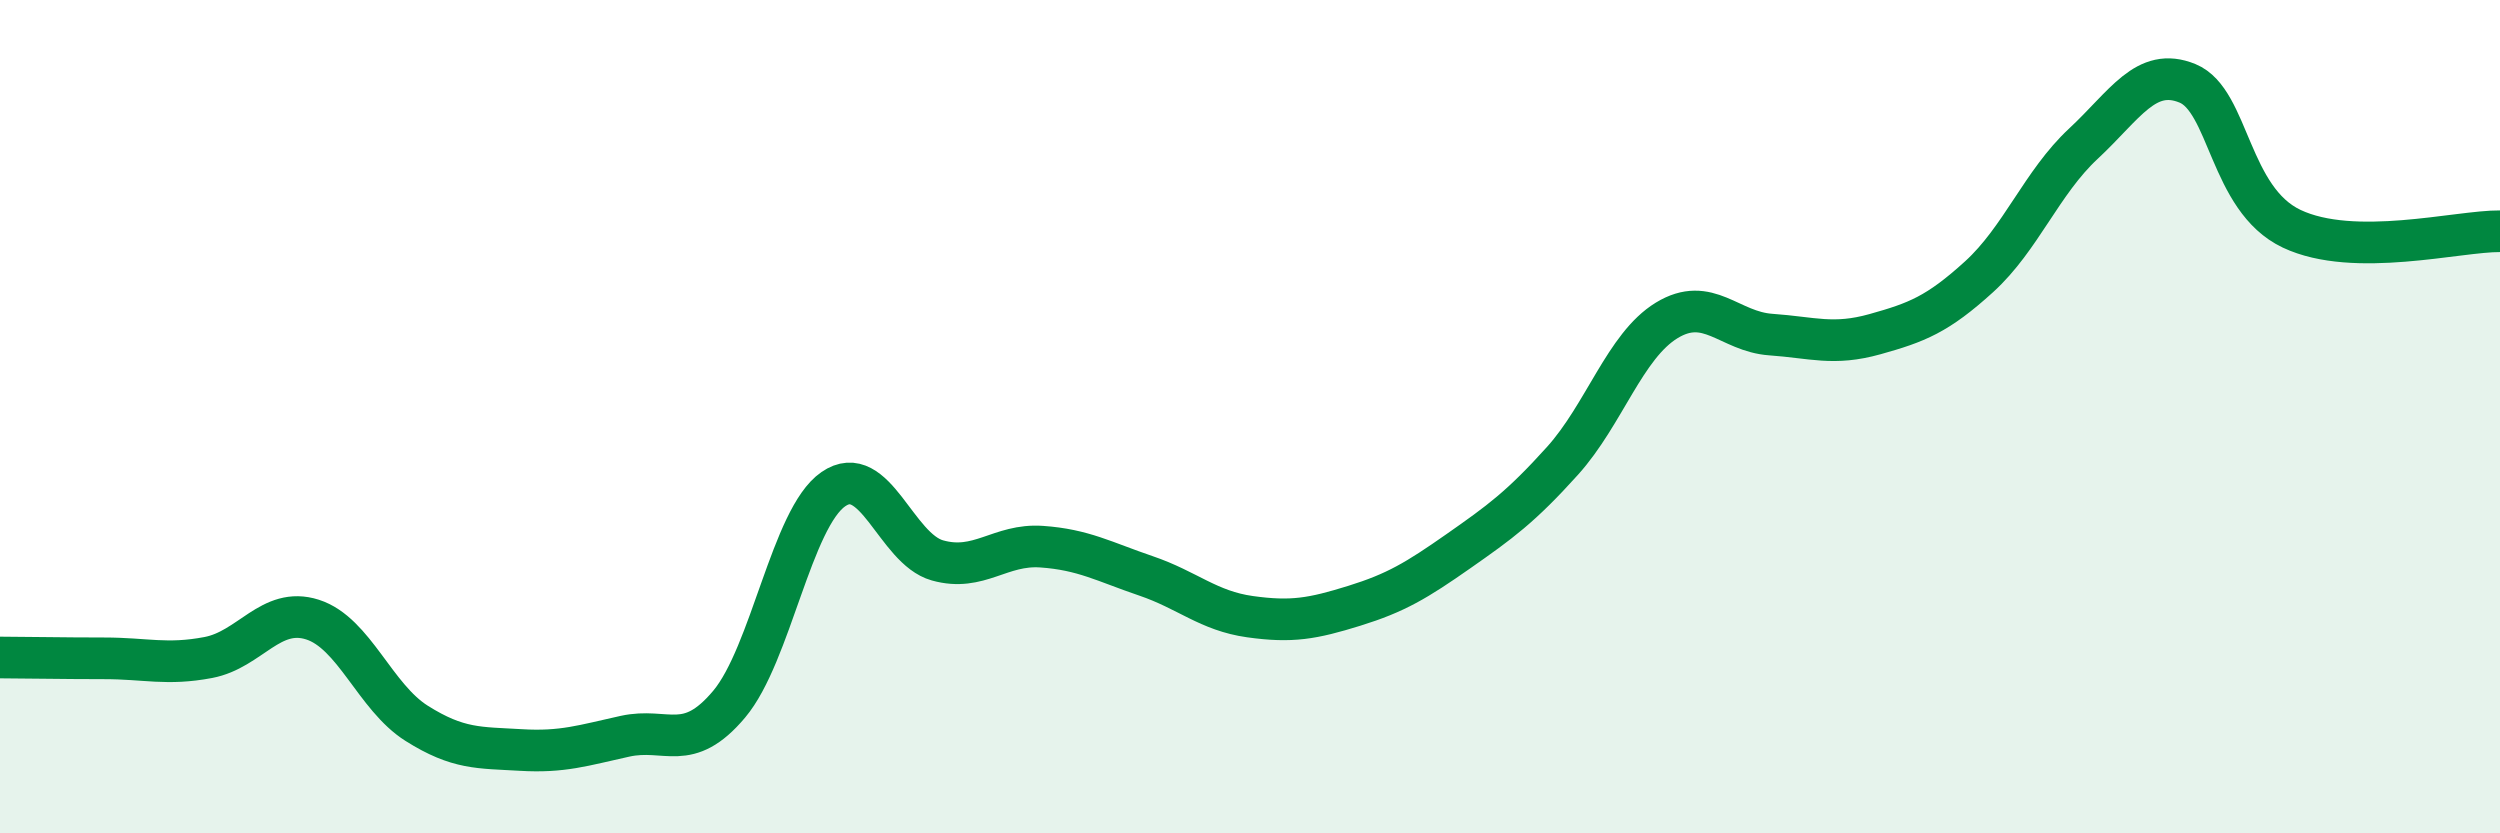
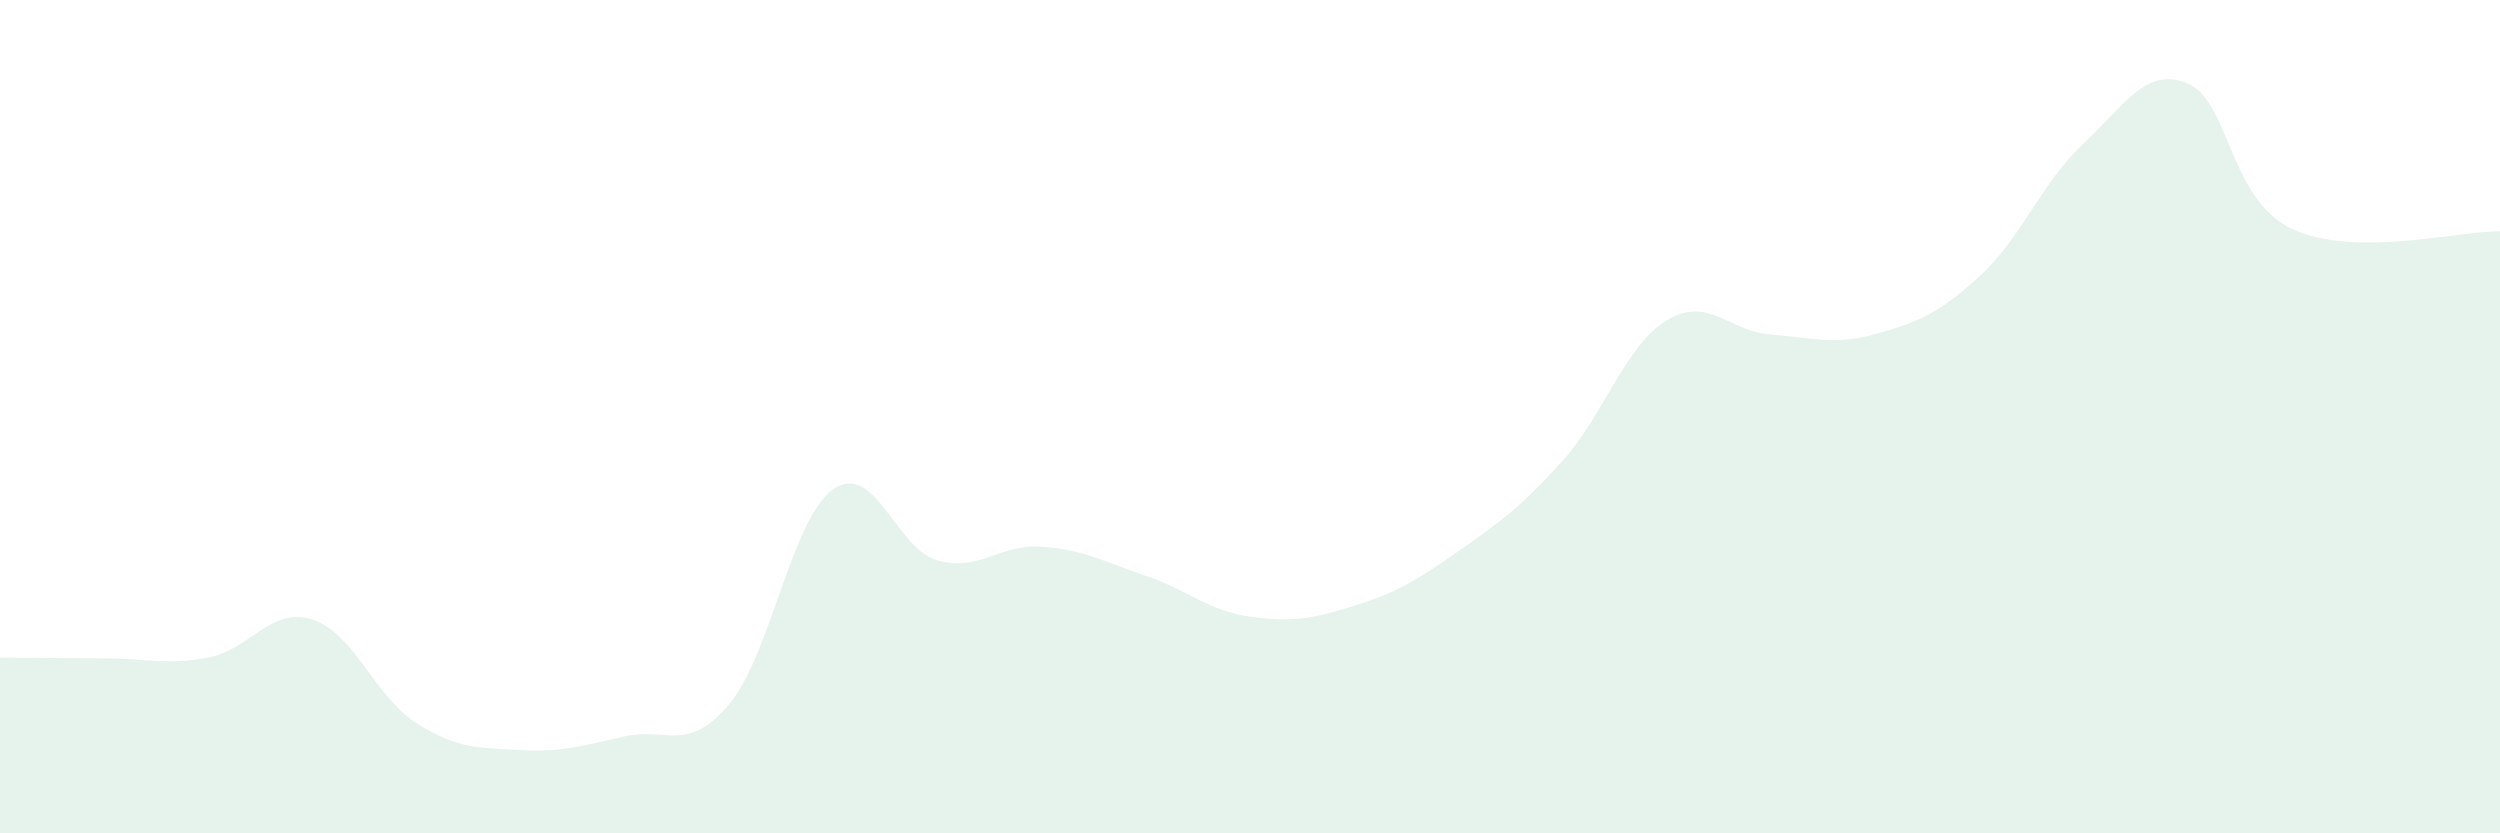
<svg xmlns="http://www.w3.org/2000/svg" width="60" height="20" viewBox="0 0 60 20">
  <path d="M 0,15.78 C 0.5,15.78 1.5,15.8 2.5,15.8 C 3.5,15.8 4,15.97 5,15.78 C 6,15.59 6.5,14.55 7.5,14.87 C 8.5,15.19 9,16.73 10,17.36 C 11,17.99 11.5,17.94 12.5,18 C 13.5,18.06 14,17.89 15,17.67 C 16,17.45 16.5,18.09 17.5,16.9 C 18.5,15.71 19,12.43 20,11.74 C 21,11.05 21.5,13.17 22.5,13.45 C 23.5,13.73 24,13.05 25,13.12 C 26,13.19 26.5,13.48 27.5,13.82 C 28.5,14.16 29,14.66 30,14.8 C 31,14.94 31.5,14.85 32.5,14.54 C 33.5,14.23 34,13.93 35,13.23 C 36,12.53 36.5,12.17 37.5,11.06 C 38.5,9.95 39,8.3 40,7.69 C 41,7.08 41.5,7.96 42.5,8.03 C 43.5,8.1 44,8.3 45,8.02 C 46,7.74 46.5,7.55 47.5,6.64 C 48.5,5.73 49,4.38 50,3.45 C 51,2.52 51.5,1.59 52.5,2 C 53.5,2.41 53.5,4.78 55,5.49 C 56.5,6.2 59,5.54 60,5.55L60 20L0 20Z" fill="#008740" opacity="0.1" stroke-linecap="round" stroke-linejoin="round" />
-   <path d="M 0,15.78 C 0.5,15.78 1.5,15.8 2.5,15.8 C 3.5,15.8 4,15.97 5,15.78 C 6,15.59 6.5,14.55 7.5,14.87 C 8.5,15.19 9,16.73 10,17.36 C 11,17.99 11.5,17.94 12.5,18 C 13.5,18.06 14,17.89 15,17.67 C 16,17.45 16.5,18.09 17.5,16.9 C 18.5,15.71 19,12.43 20,11.74 C 21,11.05 21.5,13.17 22.5,13.45 C 23.5,13.73 24,13.05 25,13.12 C 26,13.19 26.5,13.48 27.5,13.82 C 28.5,14.16 29,14.66 30,14.8 C 31,14.94 31.5,14.85 32.5,14.54 C 33.5,14.23 34,13.93 35,13.23 C 36,12.53 36.5,12.17 37.5,11.06 C 38.5,9.95 39,8.3 40,7.69 C 41,7.08 41.5,7.96 42.5,8.03 C 43.5,8.1 44,8.3 45,8.02 C 46,7.74 46.5,7.55 47.5,6.64 C 48.5,5.73 49,4.38 50,3.45 C 51,2.52 51.5,1.59 52.5,2 C 53.5,2.41 53.5,4.78 55,5.49 C 56.5,6.2 59,5.54 60,5.55" stroke="#008740" stroke-width="1" fill="none" stroke-linecap="round" stroke-linejoin="round" />
</svg>